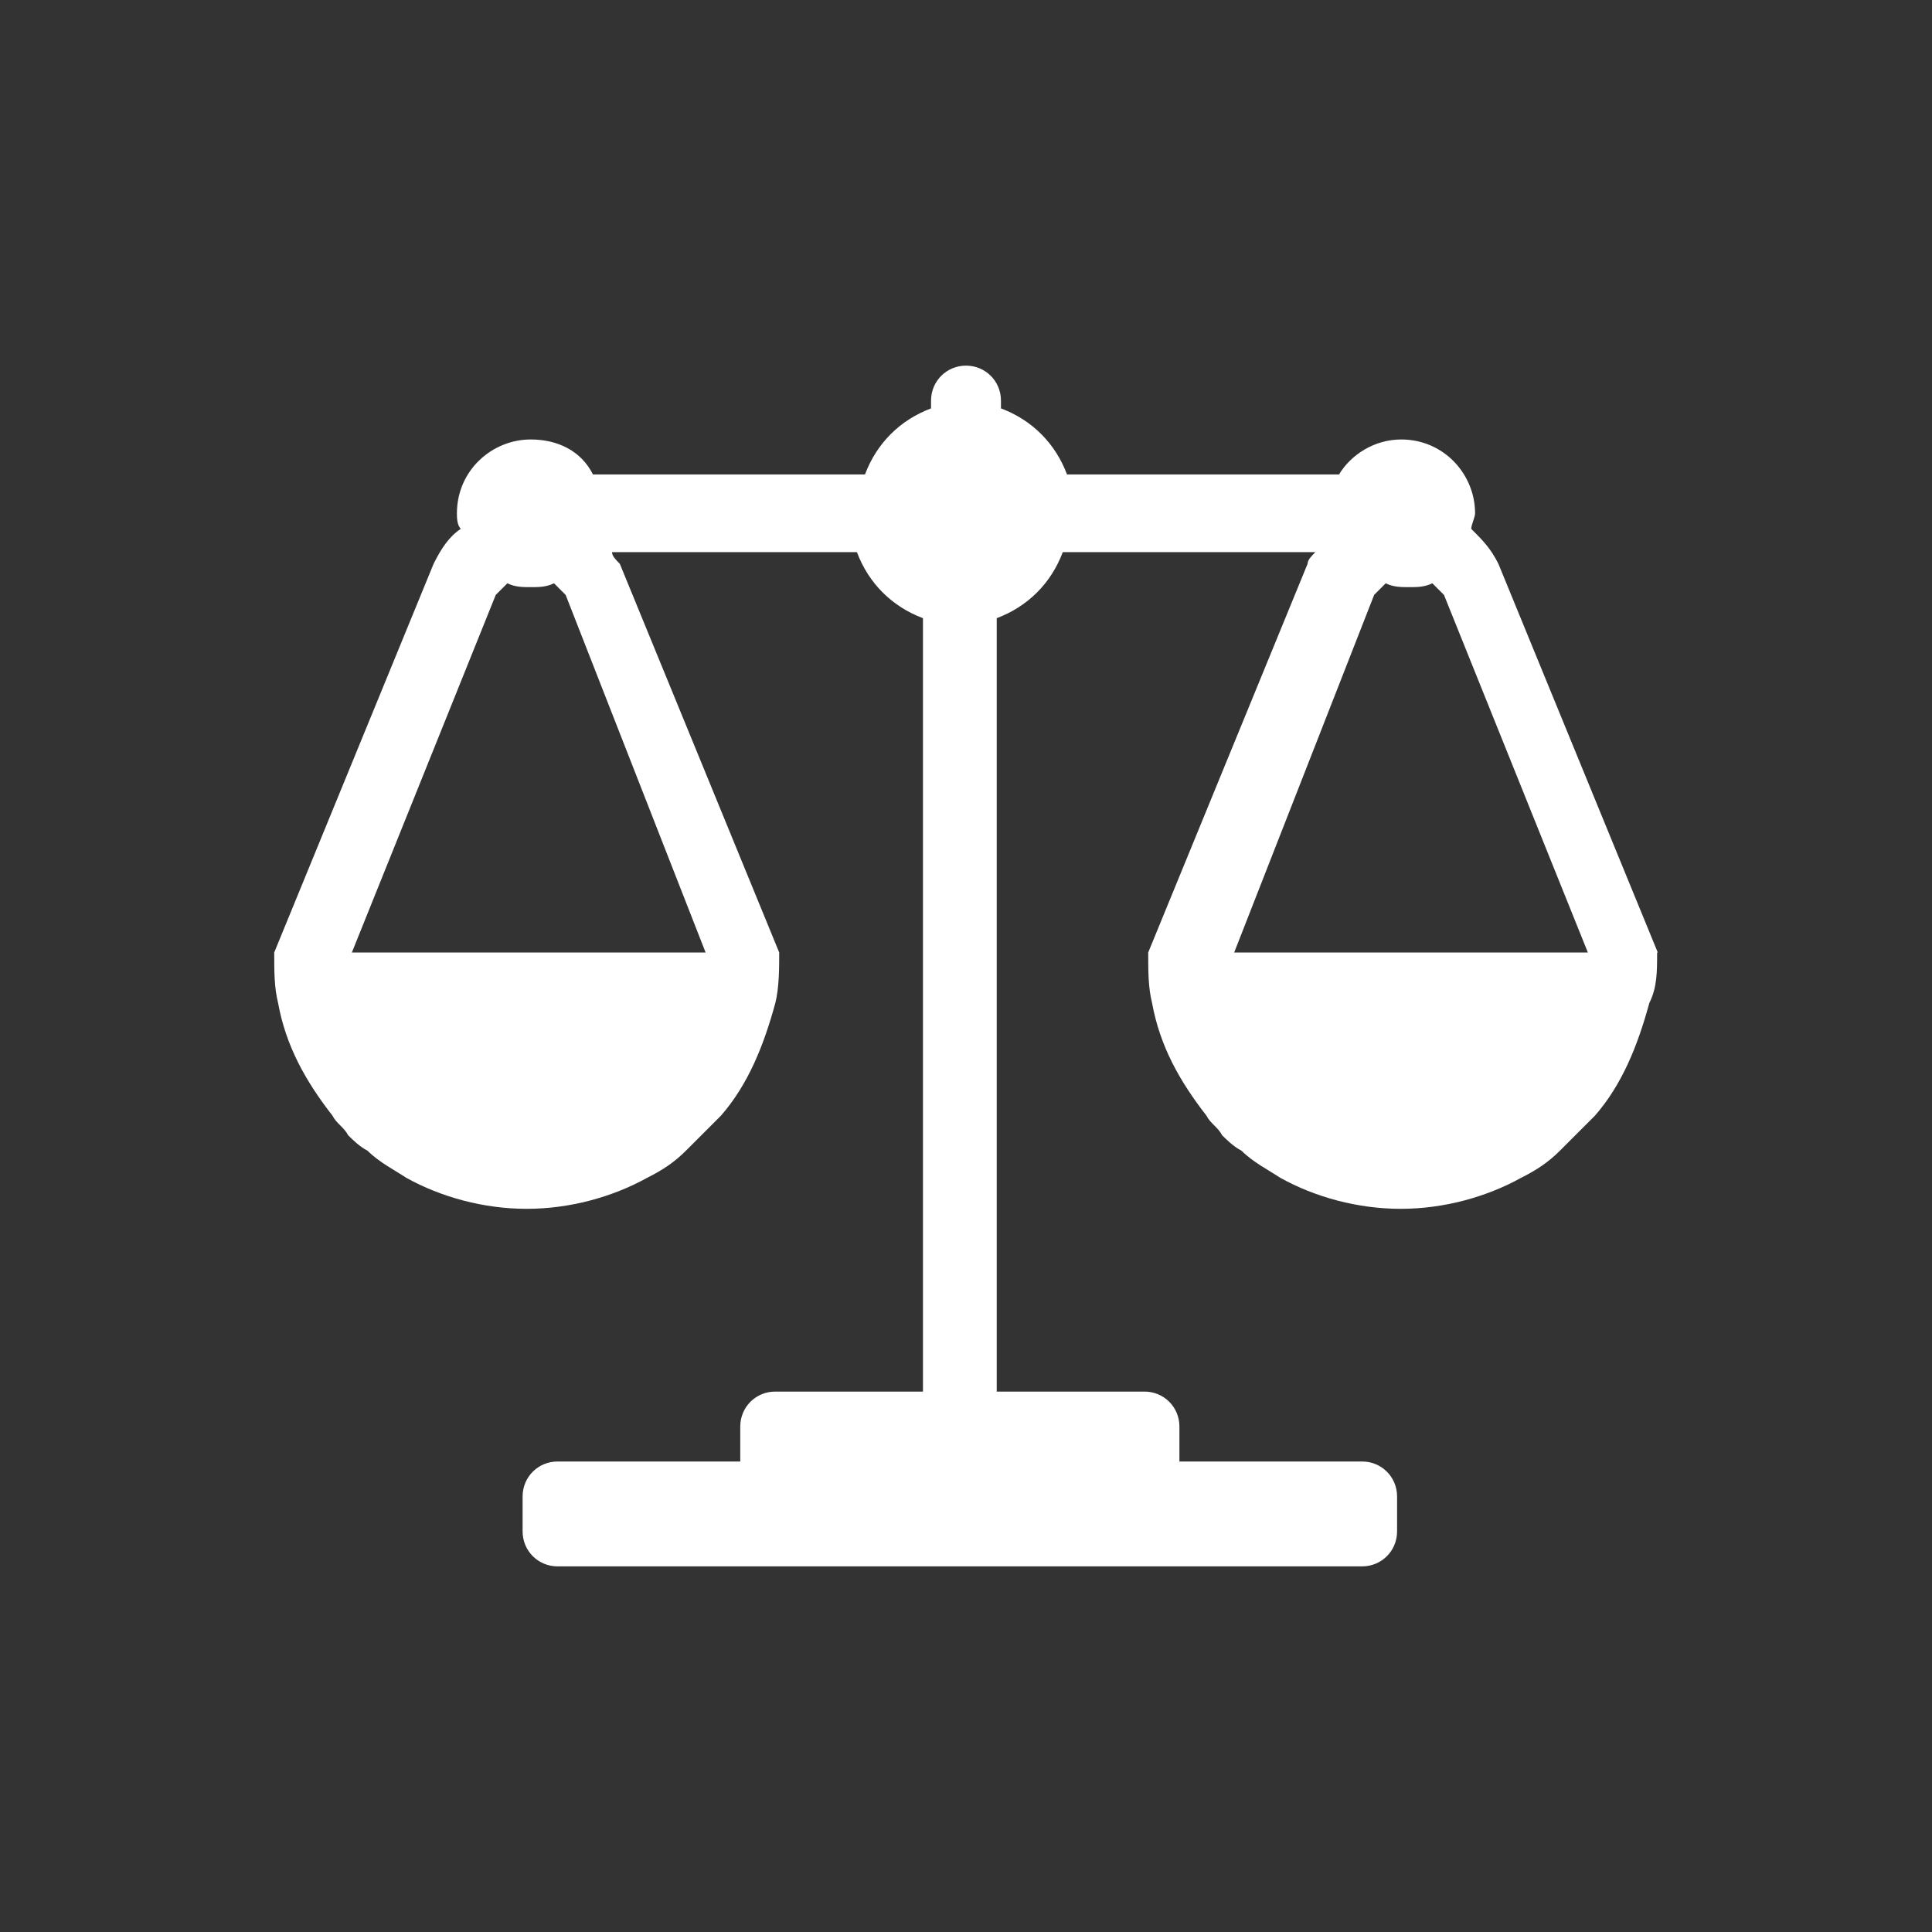
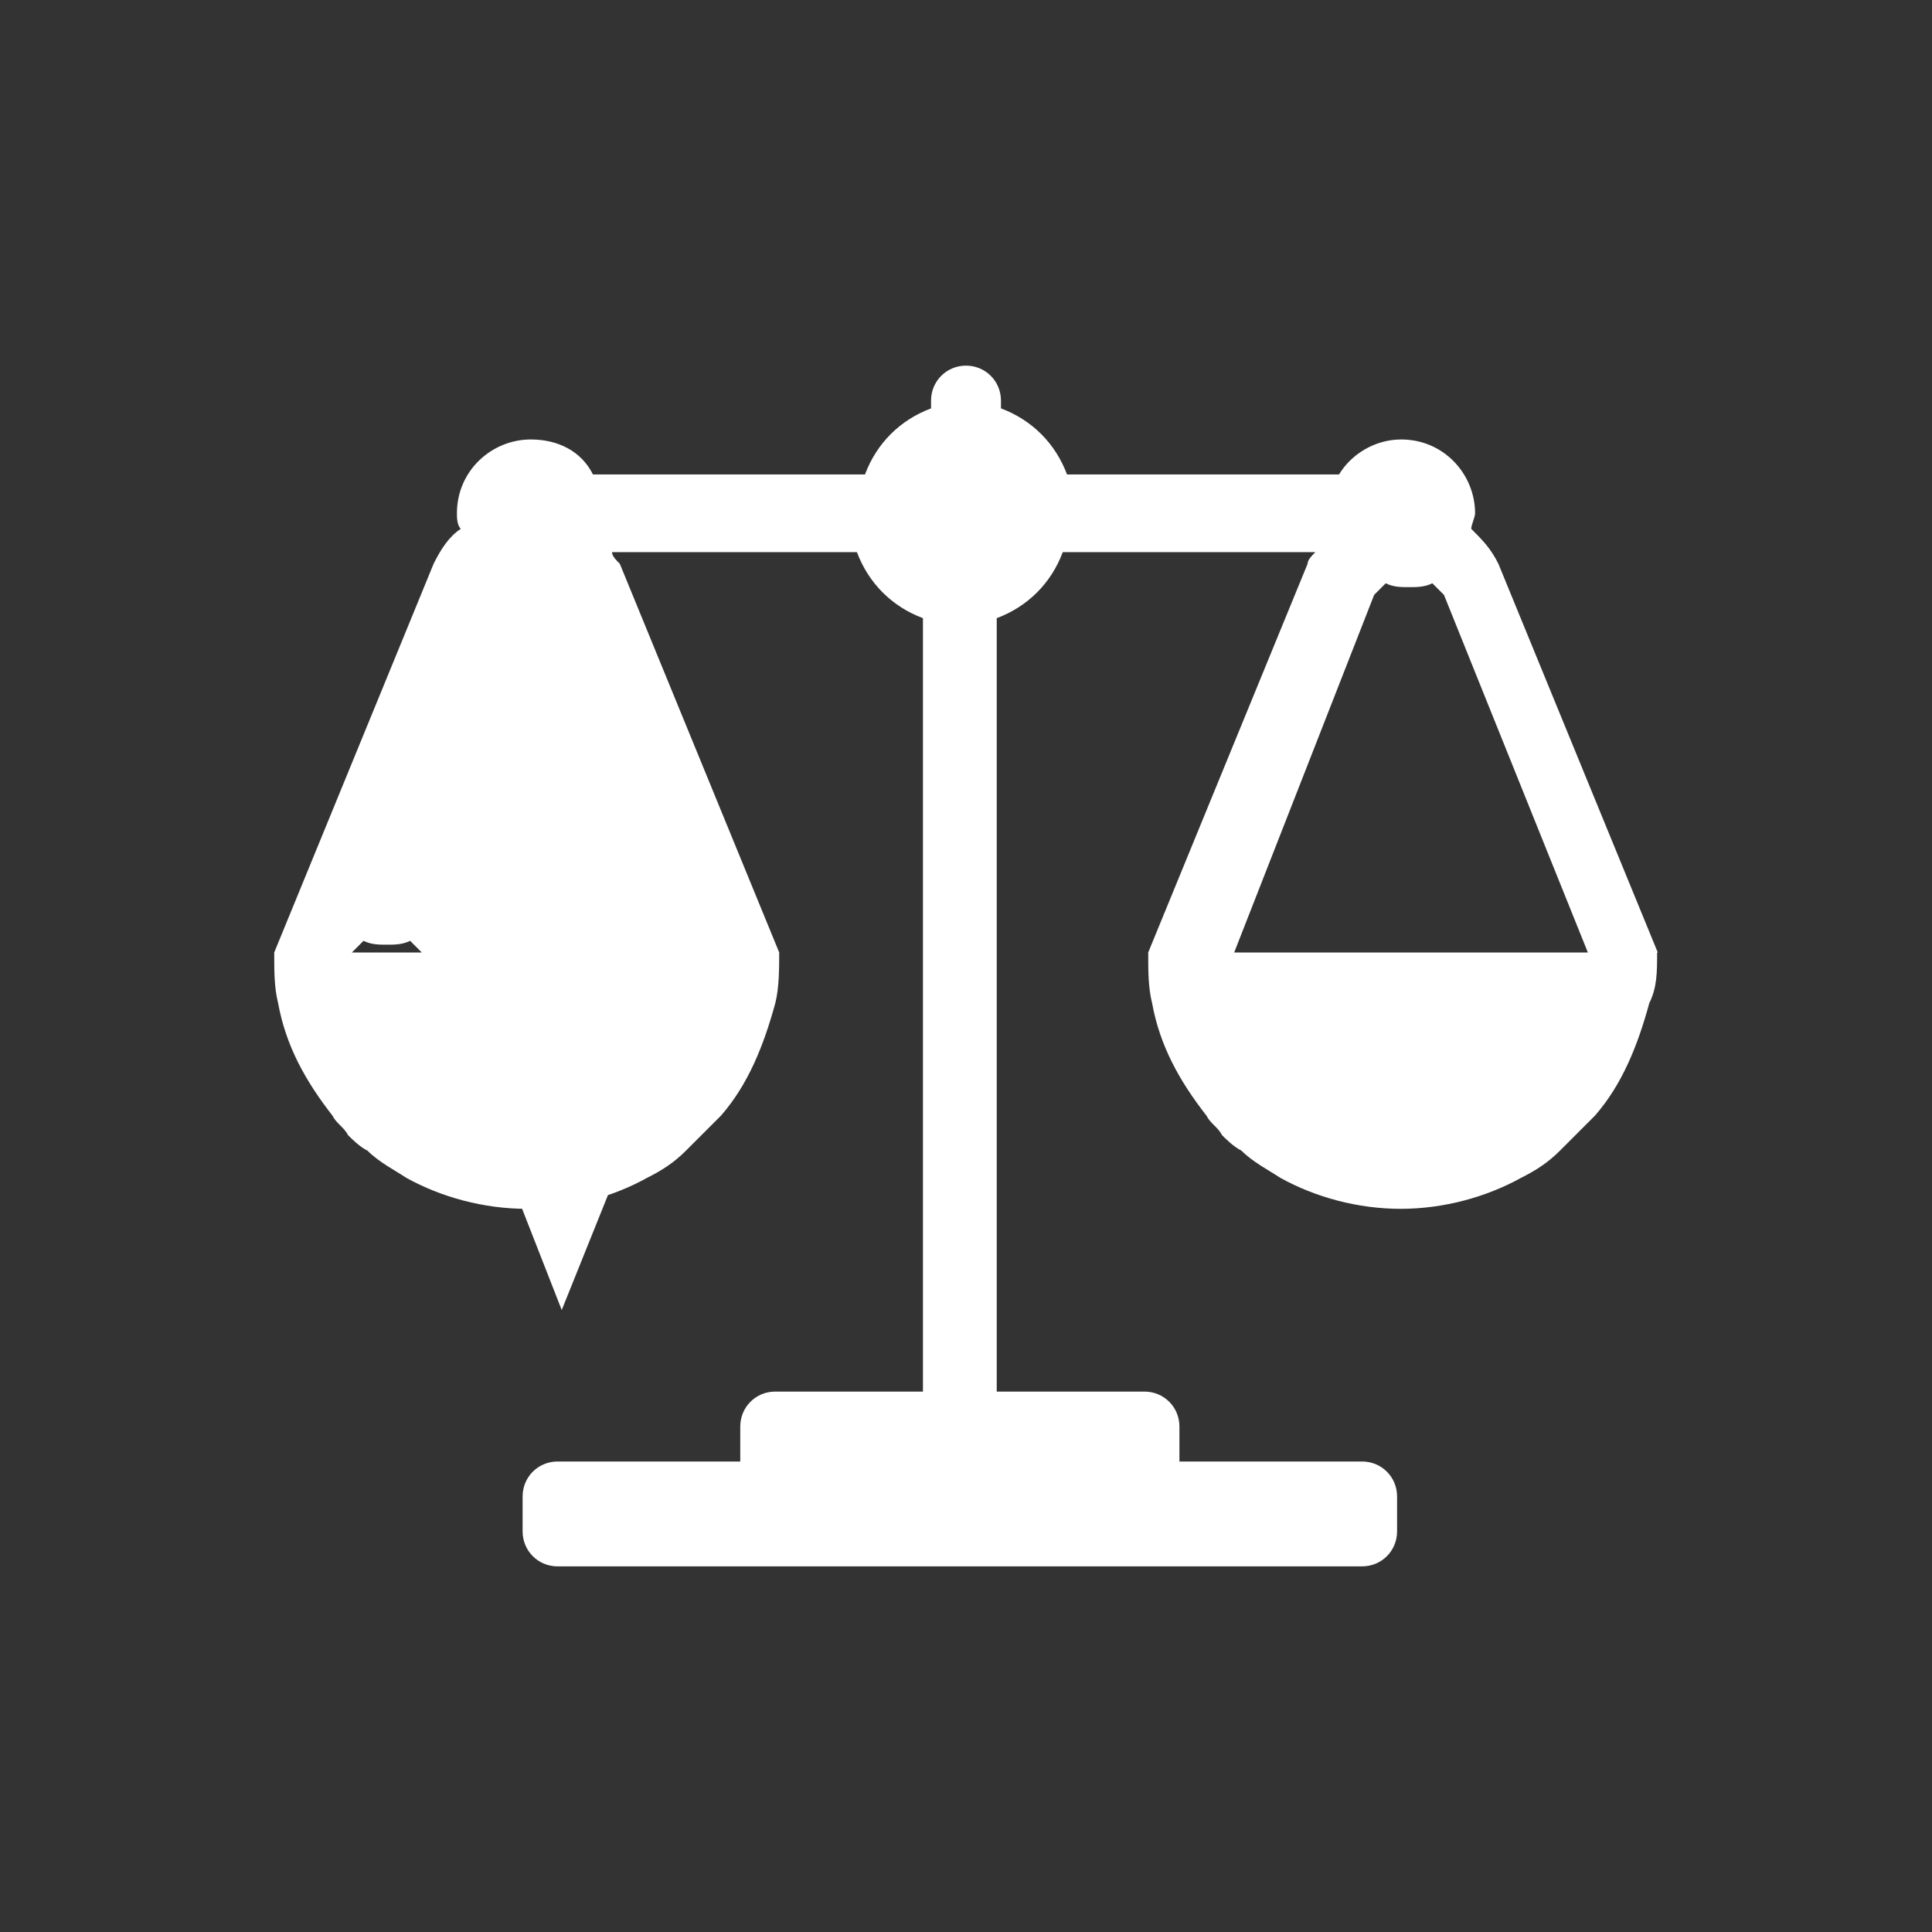
<svg xmlns="http://www.w3.org/2000/svg" version="1.1" width="32" height="32" viewBox="0 0 32 32">
  <rect x="0" y="0" width="32" height="32" fill="#333333" stroke="none" />
-   <path fill="#ffffff" d="M27.458 15.776l-2.64-6.438c-0.129-0.257-0.257-0.386-0.45-0.579 0-0.064 0.064-0.193 0.064-0.257 0-0.643-0.514-1.223-1.223-1.223-0.45 0-0.837 0.257-1.030 0.579h-4.506c-0.193-0.514-0.579-0.901-1.094-1.094v-0.129c0-0.322-0.257-0.579-0.579-0.579s-0.579 0.257-0.579 0.579v0.129c-0.514 0.193-0.901 0.579-1.094 1.094h-4.506c-0.193-0.386-0.579-0.579-1.030-0.579-0.643 0-1.223 0.514-1.223 1.223 0 0.064 0 0.193 0.064 0.257-0.193 0.129-0.322 0.322-0.45 0.579l-2.64 6.438c0 0.322 0 0.579 0.064 0.837 0.129 0.708 0.45 1.287 0.901 1.866 0.064 0.129 0.193 0.193 0.257 0.322 0.064 0.064 0.193 0.193 0.322 0.257 0.193 0.193 0.45 0.322 0.643 0.45 0.579 0.322 1.287 0.514 1.995 0.514s1.416-0.193 1.995-0.514c0.257-0.129 0.45-0.257 0.643-0.45s0.386-0.386 0.579-0.579c0.45-0.515 0.708-1.159 0.901-1.866 0.064-0.257 0.064-0.579 0.064-0.837l-2.64-6.438c-0.064-0.064-0.129-0.129-0.129-0.193h4.056c0.193 0.514 0.579 0.901 1.094 1.094v12.81h-2.447c-0.322 0-0.579 0.257-0.579 0.579v0.579h-3.026c-0.322 0-0.579 0.257-0.579 0.579v0.579c0 0.322 0.257 0.579 0.579 0.579h13.326c0.322 0 0.579-0.257 0.579-0.579v-0.579c0-0.322-0.257-0.579-0.579-0.579h-3.026v-0.579c0-0.322-0.257-0.579-0.579-0.579h-2.447v-12.81c0.514-0.193 0.901-0.579 1.094-1.094h4.184c-0.064 0.064-0.129 0.129-0.129 0.193l-2.64 6.438c0 0.322 0 0.579 0.064 0.837 0.129 0.708 0.45 1.287 0.901 1.866 0.064 0.129 0.193 0.193 0.257 0.322 0.064 0.064 0.193 0.193 0.322 0.257 0.193 0.193 0.45 0.322 0.643 0.45 0.579 0.322 1.287 0.514 1.995 0.514s1.416-0.193 1.995-0.514c0.257-0.129 0.45-0.257 0.643-0.45s0.386-0.386 0.579-0.579c0.45-0.515 0.708-1.159 0.901-1.866 0.129-0.257 0.129-0.514 0.129-0.837zM11.686 15.776h-5.858l2.383-5.922c0.064-0.064 0.129-0.129 0.193-0.193 0.129 0.064 0.257 0.064 0.386 0.064s0.257 0 0.386-0.064c0.064 0.064 0.129 0.129 0.193 0.193l2.318 5.922zM22.759 9.854c0.064-0.064 0.129-0.129 0.193-0.193 0.129 0.064 0.257 0.064 0.386 0.064s0.257 0 0.386-0.064c0.064 0.064 0.129 0.129 0.193 0.193l2.383 5.922h-5.858l2.318-5.922z" />
+   <path fill="#ffffff" d="M27.458 15.776l-2.64-6.438c-0.129-0.257-0.257-0.386-0.45-0.579 0-0.064 0.064-0.193 0.064-0.257 0-0.643-0.514-1.223-1.223-1.223-0.45 0-0.837 0.257-1.030 0.579h-4.506c-0.193-0.514-0.579-0.901-1.094-1.094v-0.129c0-0.322-0.257-0.579-0.579-0.579s-0.579 0.257-0.579 0.579v0.129c-0.514 0.193-0.901 0.579-1.094 1.094h-4.506c-0.193-0.386-0.579-0.579-1.030-0.579-0.643 0-1.223 0.514-1.223 1.223 0 0.064 0 0.193 0.064 0.257-0.193 0.129-0.322 0.322-0.45 0.579l-2.64 6.438c0 0.322 0 0.579 0.064 0.837 0.129 0.708 0.45 1.287 0.901 1.866 0.064 0.129 0.193 0.193 0.257 0.322 0.064 0.064 0.193 0.193 0.322 0.257 0.193 0.193 0.45 0.322 0.643 0.45 0.579 0.322 1.287 0.514 1.995 0.514s1.416-0.193 1.995-0.514c0.257-0.129 0.45-0.257 0.643-0.45s0.386-0.386 0.579-0.579c0.45-0.515 0.708-1.159 0.901-1.866 0.064-0.257 0.064-0.579 0.064-0.837l-2.64-6.438c-0.064-0.064-0.129-0.129-0.129-0.193h4.056c0.193 0.514 0.579 0.901 1.094 1.094v12.81h-2.447c-0.322 0-0.579 0.257-0.579 0.579v0.579h-3.026c-0.322 0-0.579 0.257-0.579 0.579v0.579c0 0.322 0.257 0.579 0.579 0.579h13.326c0.322 0 0.579-0.257 0.579-0.579v-0.579c0-0.322-0.257-0.579-0.579-0.579h-3.026v-0.579c0-0.322-0.257-0.579-0.579-0.579h-2.447v-12.81c0.514-0.193 0.901-0.579 1.094-1.094h4.184c-0.064 0.064-0.129 0.129-0.129 0.193l-2.64 6.438c0 0.322 0 0.579 0.064 0.837 0.129 0.708 0.45 1.287 0.901 1.866 0.064 0.129 0.193 0.193 0.257 0.322 0.064 0.064 0.193 0.193 0.322 0.257 0.193 0.193 0.45 0.322 0.643 0.45 0.579 0.322 1.287 0.514 1.995 0.514s1.416-0.193 1.995-0.514c0.257-0.129 0.45-0.257 0.643-0.45s0.386-0.386 0.579-0.579c0.45-0.515 0.708-1.159 0.901-1.866 0.129-0.257 0.129-0.514 0.129-0.837zM11.686 15.776h-5.858c0.064-0.064 0.129-0.129 0.193-0.193 0.129 0.064 0.257 0.064 0.386 0.064s0.257 0 0.386-0.064c0.064 0.064 0.129 0.129 0.193 0.193l2.318 5.922zM22.759 9.854c0.064-0.064 0.129-0.129 0.193-0.193 0.129 0.064 0.257 0.064 0.386 0.064s0.257 0 0.386-0.064c0.064 0.064 0.129 0.129 0.193 0.193l2.383 5.922h-5.858l2.318-5.922z" />
</svg>